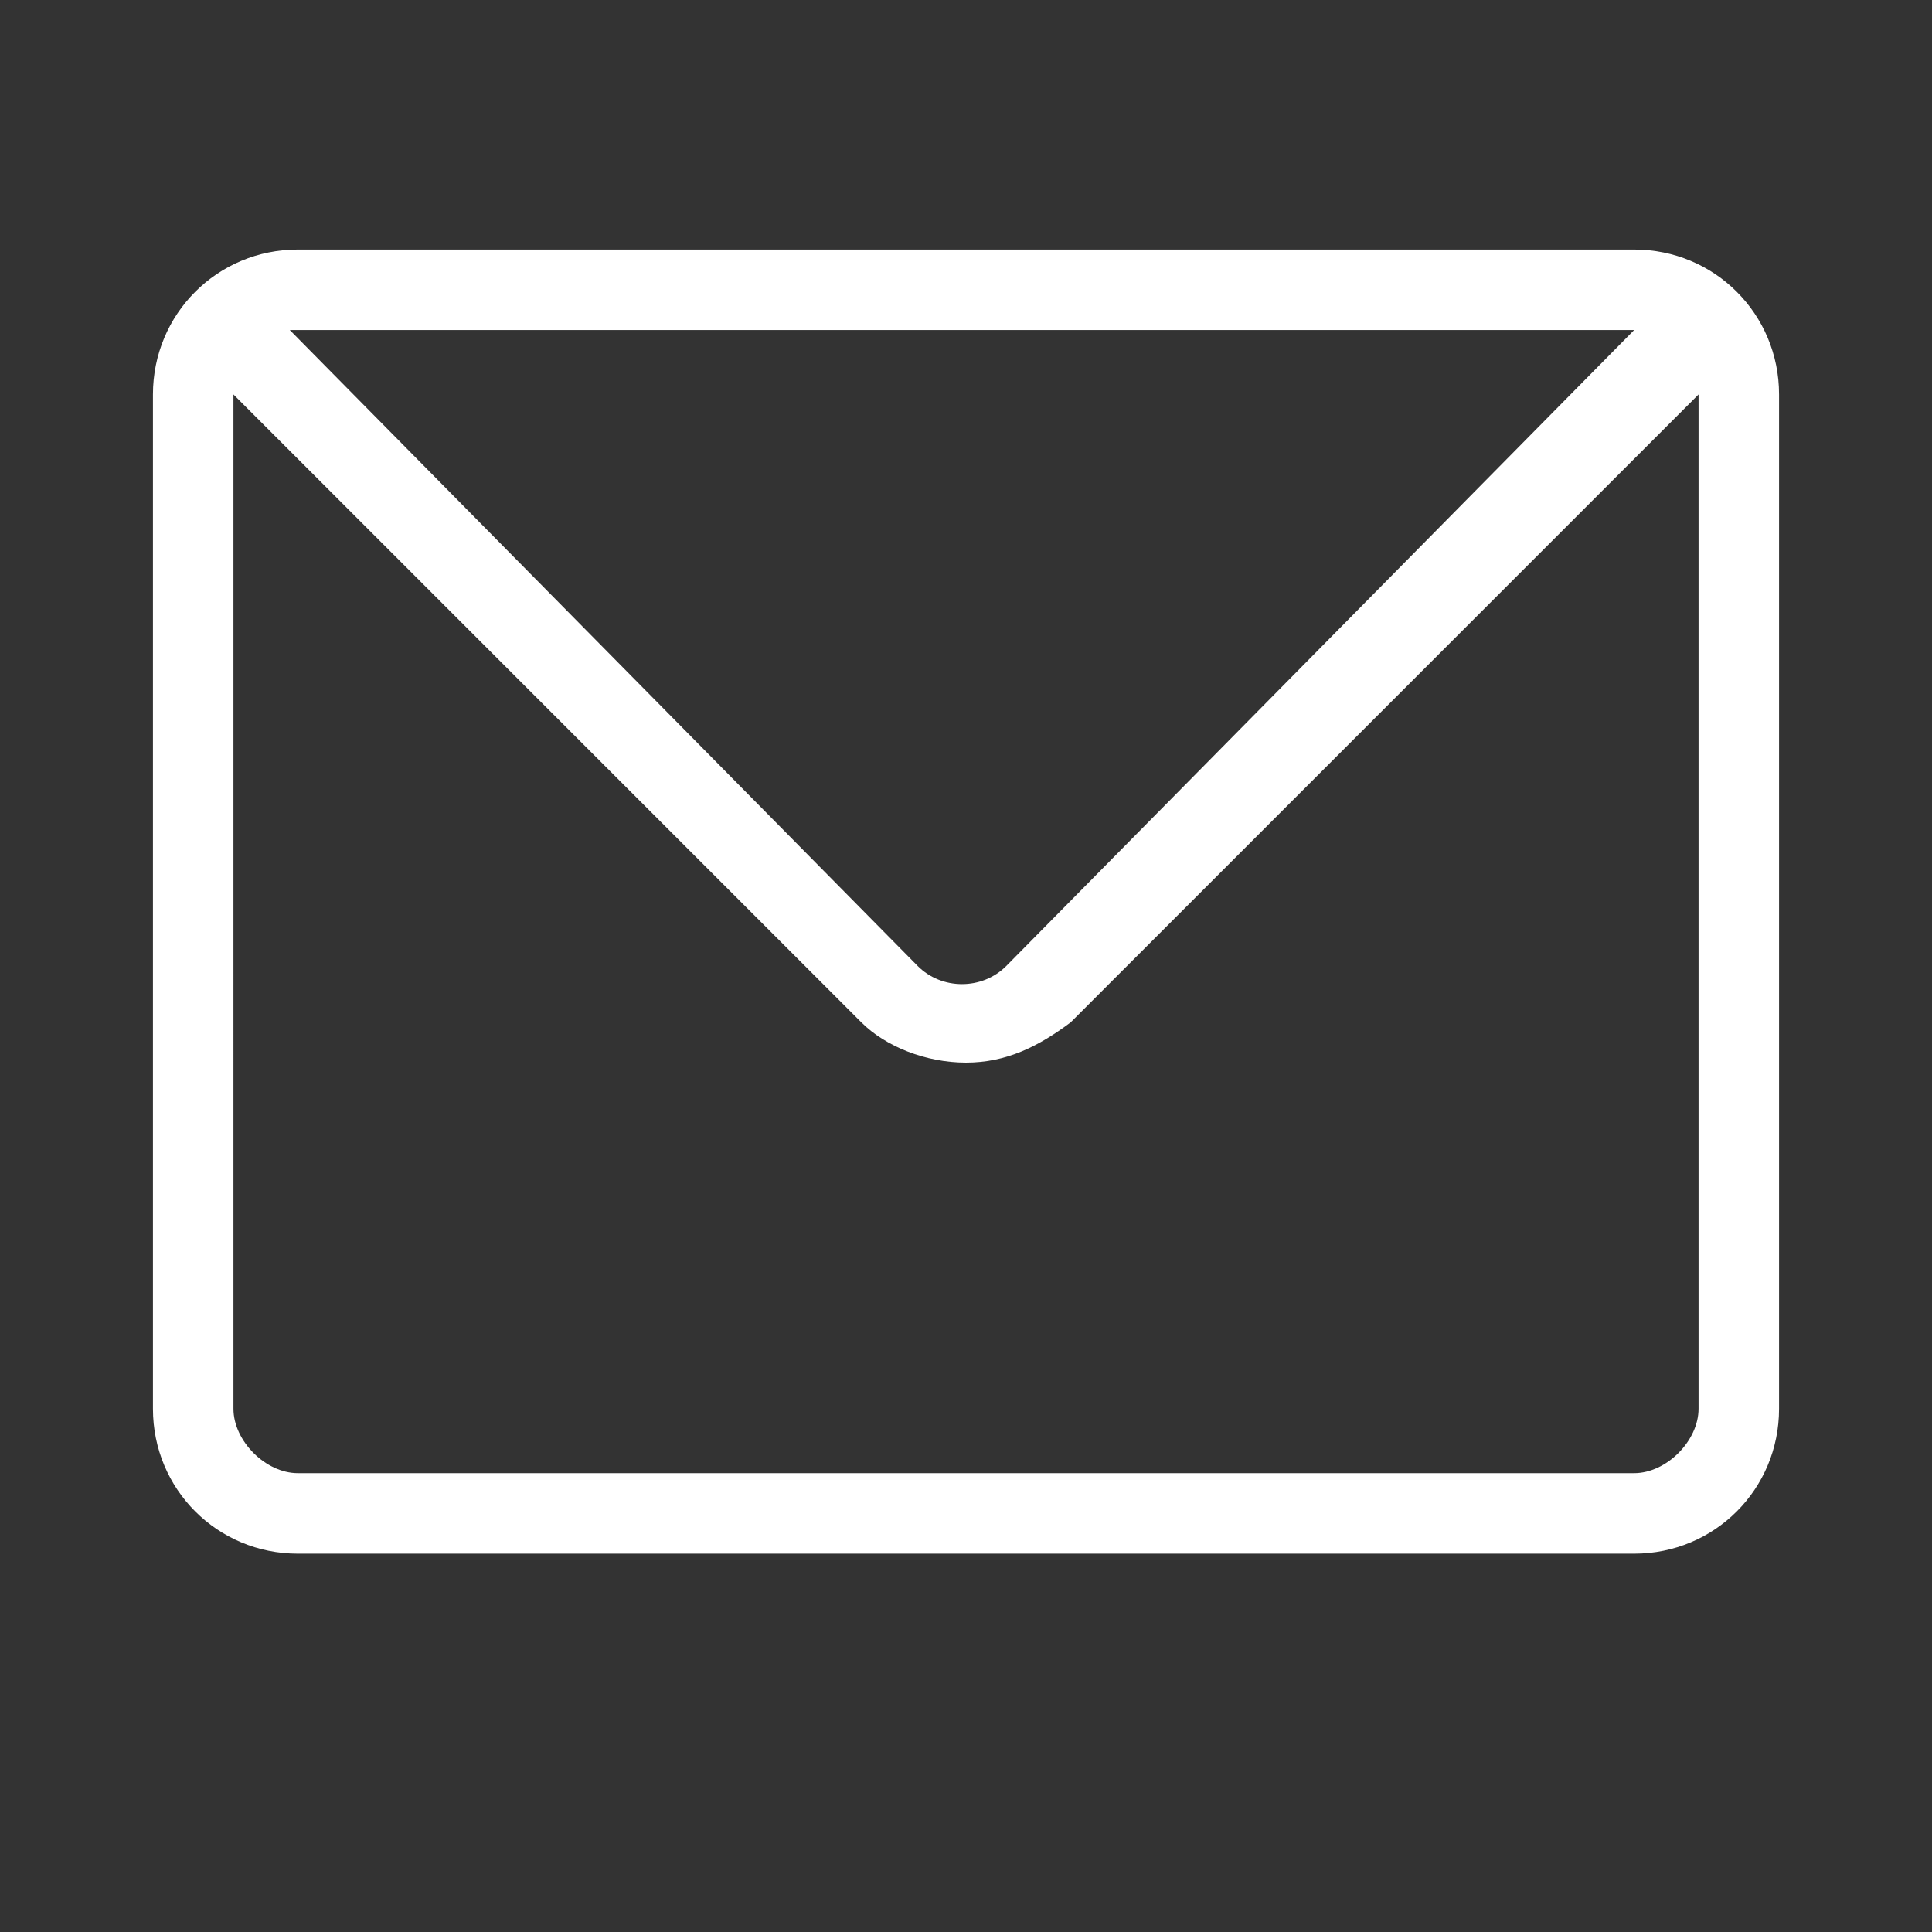
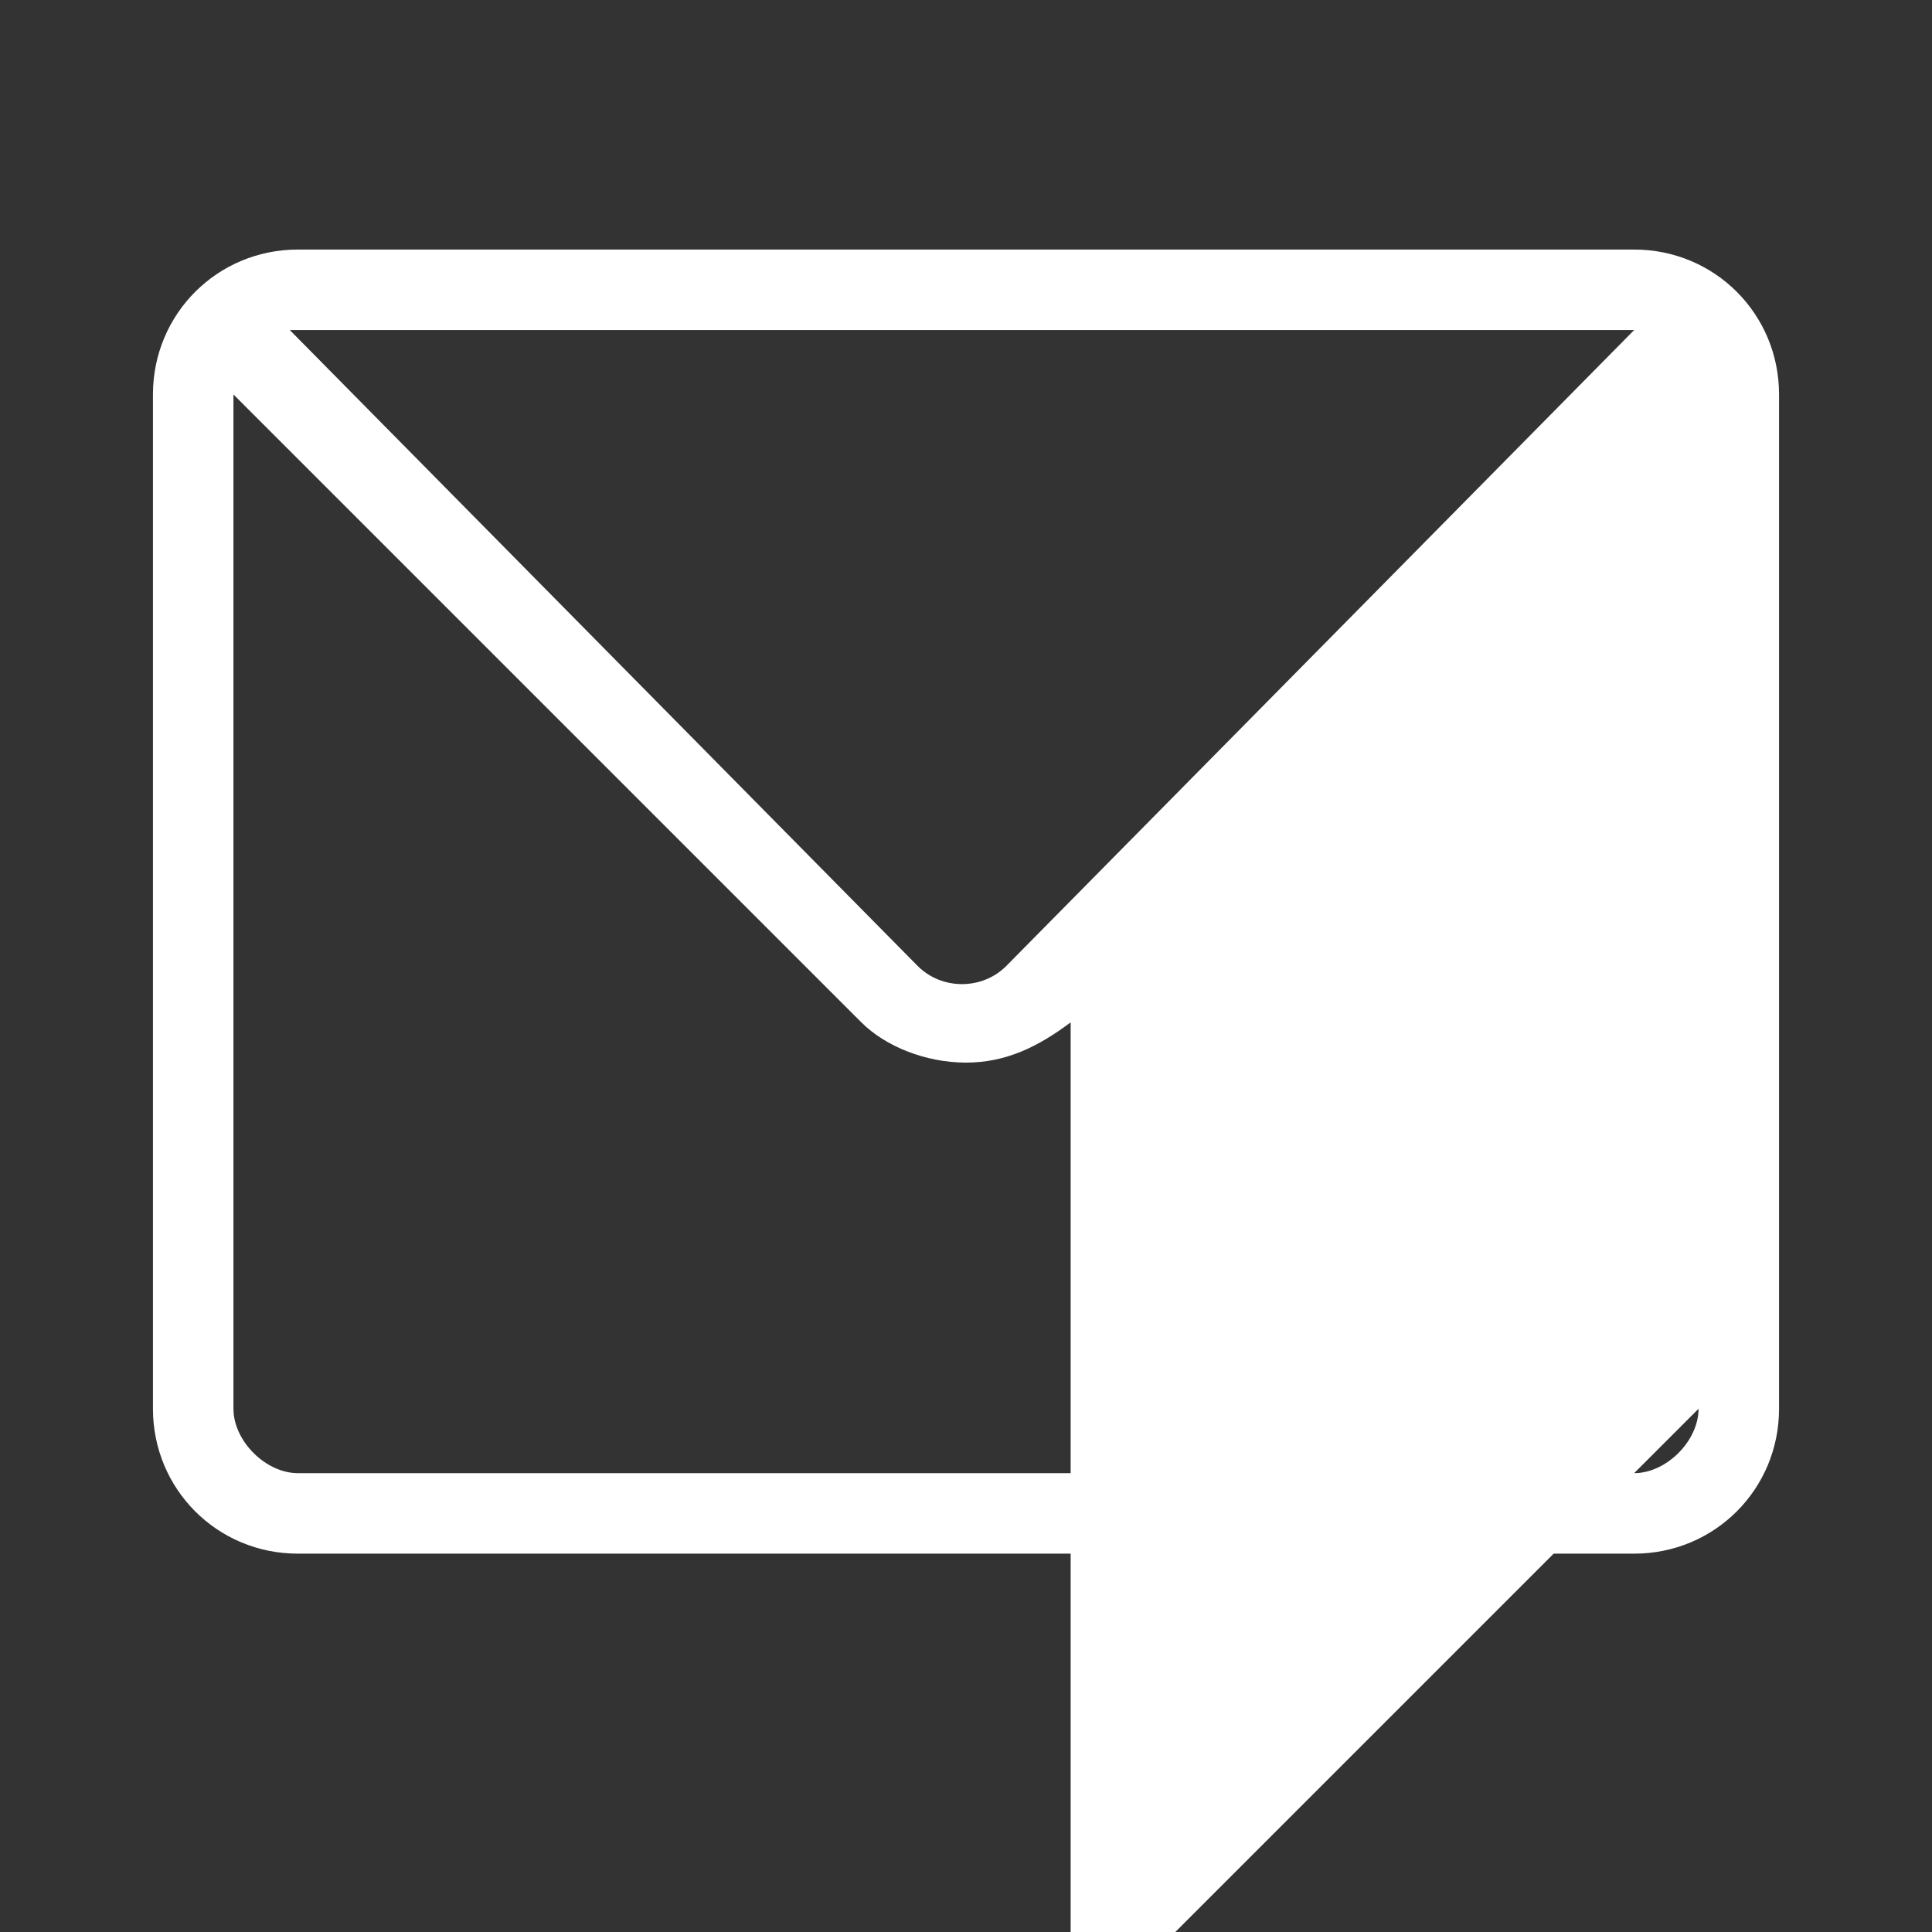
<svg xmlns="http://www.w3.org/2000/svg" id="a" width="24" height="24" viewBox="0 0 24 24">
  <rect x="0" y="0" width="24" height="24" fill="#333333" stroke="none" />
-   <path d="M20.3,3.1H3.7c-1,0-1.8,.8-1.8,1.8v12.6c0,1,.8,1.8,1.8,1.8H20.3c1,0,1.8-.8,1.8-1.8V4.9c0-1-.8-1.8-1.8-1.8Zm0,1h0l-7.8,7.9c-.3,.3-.8,.3-1.1,0L3.6,4.1H20.3Zm.8,13.4c0,.4-.4,.8-.8,.8H3.7c-.4,0-.8-.4-.8-.8V4.9h0l7.8,7.8c.3,.3,.8,.5,1.3,.5s.9-.2,1.3-.5l7.8-7.8v12.6Z" fill="#fff" />
+   <path d="M20.3,3.1H3.7c-1,0-1.8,.8-1.8,1.8v12.6c0,1,.8,1.8,1.8,1.8H20.3c1,0,1.8-.8,1.8-1.8V4.9c0-1-.8-1.8-1.8-1.8Zm0,1h0l-7.8,7.9c-.3,.3-.8,.3-1.1,0L3.6,4.1H20.3Zm.8,13.4c0,.4-.4,.8-.8,.8H3.7c-.4,0-.8-.4-.8-.8V4.9h0l7.8,7.8c.3,.3,.8,.5,1.3,.5s.9-.2,1.3-.5v12.6Z" fill="#fff" />
</svg>